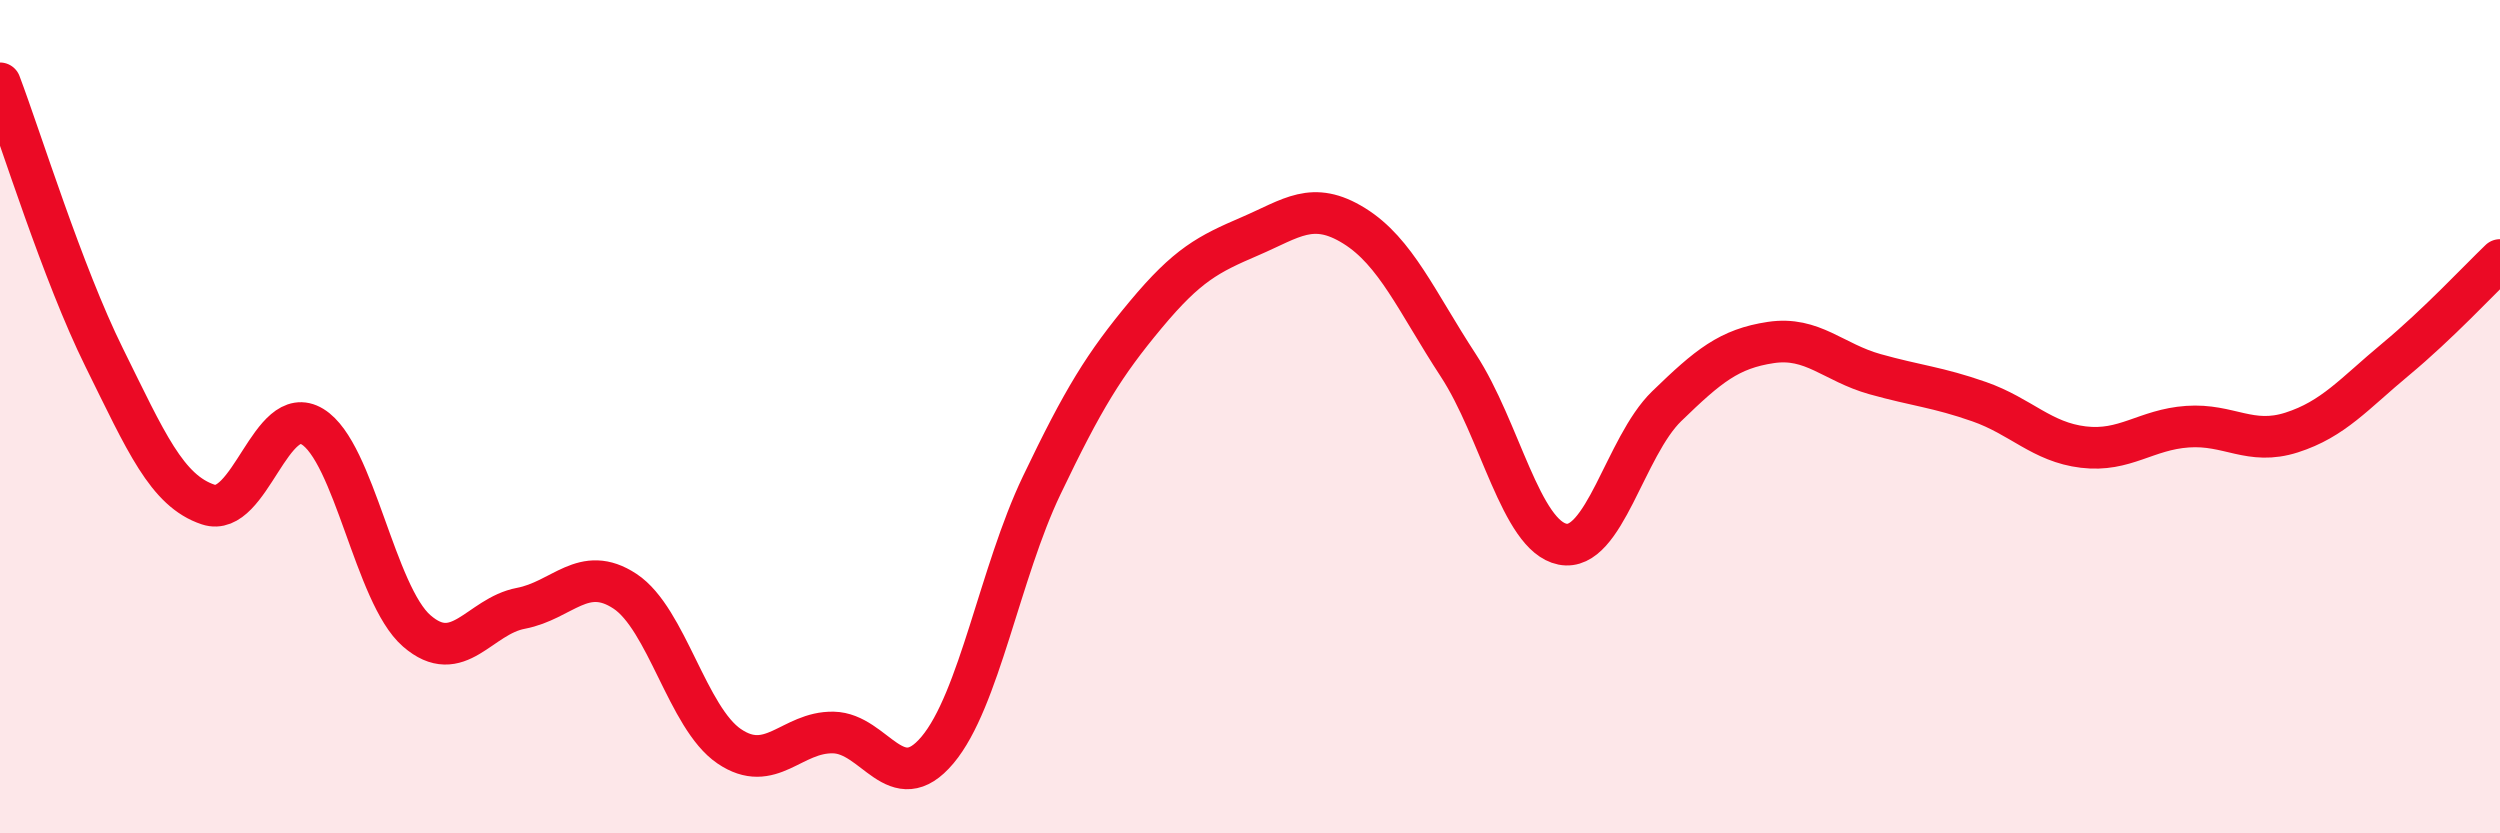
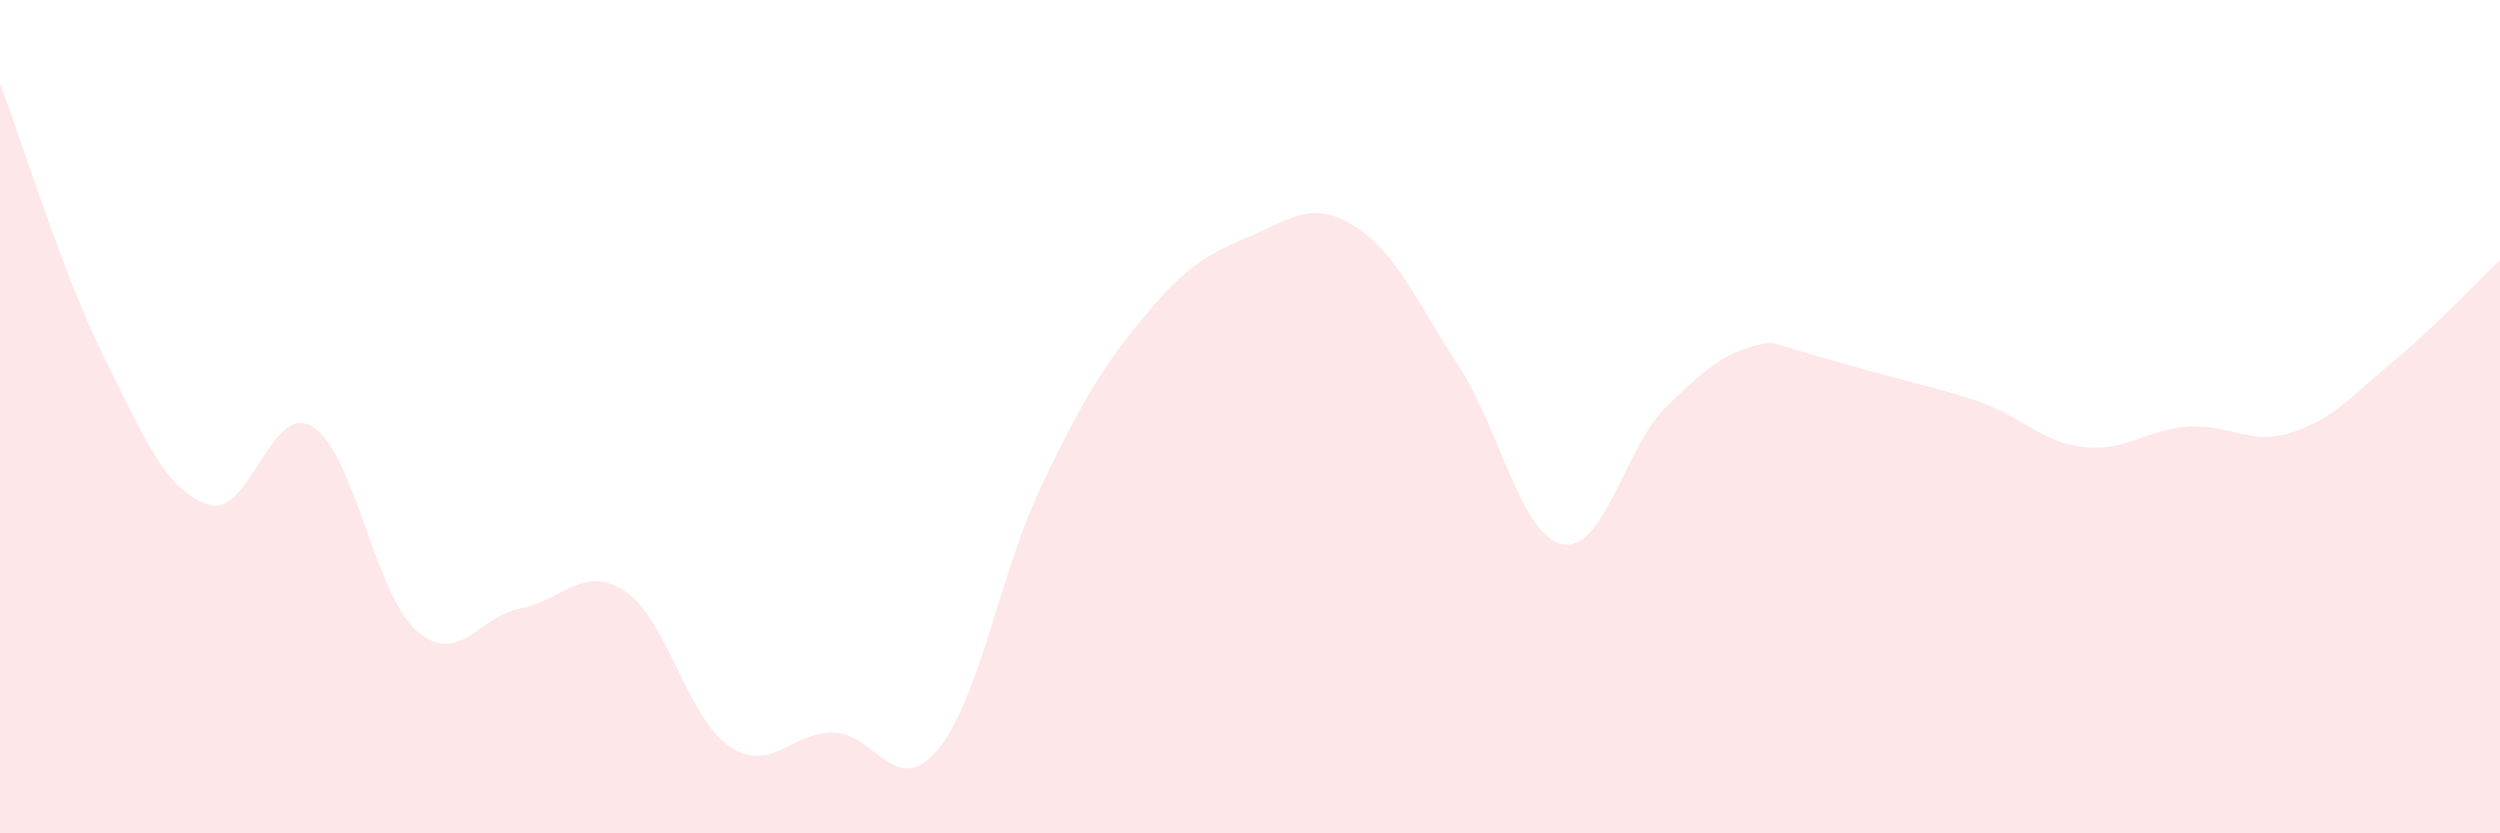
<svg xmlns="http://www.w3.org/2000/svg" width="60" height="20" viewBox="0 0 60 20">
-   <path d="M 0,2 C 0.5,3.32 1.5,6.56 2.5,8.58 C 3.5,10.6 4,11.78 5,12.11 C 6,12.44 6.5,9.63 7.5,10.24 C 8.5,10.85 9,14.27 10,15.14 C 11,16.01 11.5,14.79 12.5,14.6 C 13.5,14.41 14,13.53 15,14.19 C 16,14.85 16.5,17.23 17.5,17.91 C 18.5,18.59 19,17.56 20,17.58 C 21,17.6 21.5,19.19 22.5,18 C 23.5,16.81 24,13.74 25,11.65 C 26,9.56 26.5,8.75 27.5,7.55 C 28.5,6.35 29,6.1 30,5.67 C 31,5.24 31.5,4.8 32.5,5.42 C 33.5,6.04 34,7.24 35,8.77 C 36,10.3 36.5,12.86 37.5,13.06 C 38.5,13.26 39,10.72 40,9.75 C 41,8.78 41.5,8.37 42.5,8.22 C 43.5,8.07 44,8.7 45,8.98 C 46,9.26 46.5,9.29 47.5,9.64 C 48.5,9.99 49,10.61 50,10.73 C 51,10.85 51.5,10.31 52.5,10.24 C 53.5,10.17 54,10.7 55,10.38 C 56,10.06 56.5,9.45 57.5,8.62 C 58.5,7.79 59.5,6.72 60,6.24L60 20L0 20Z" fill="#EB0A25" opacity="0.1" stroke-linecap="round" stroke-linejoin="round" />
-   <path d="M 0,2 C 0.5,3.32 1.5,6.56 2.5,8.58 C 3.5,10.6 4,11.78 5,12.11 C 6,12.44 6.5,9.63 7.5,10.24 C 8.5,10.85 9,14.27 10,15.14 C 11,16.01 11.5,14.79 12.5,14.6 C 13.5,14.41 14,13.53 15,14.19 C 16,14.85 16.5,17.23 17.5,17.91 C 18.5,18.59 19,17.56 20,17.58 C 21,17.6 21.5,19.19 22.5,18 C 23.5,16.81 24,13.74 25,11.65 C 26,9.56 26.5,8.75 27.5,7.55 C 28.5,6.35 29,6.1 30,5.67 C 31,5.24 31.5,4.8 32.5,5.42 C 33.5,6.04 34,7.24 35,8.77 C 36,10.3 36.5,12.86 37.5,13.06 C 38.5,13.26 39,10.72 40,9.75 C 41,8.78 41.5,8.37 42.5,8.22 C 43.5,8.07 44,8.7 45,8.98 C 46,9.26 46.5,9.29 47.5,9.64 C 48.5,9.99 49,10.61 50,10.73 C 51,10.85 51.5,10.31 52.5,10.24 C 53.5,10.17 54,10.7 55,10.38 C 56,10.06 56.5,9.45 57.5,8.62 C 58.5,7.79 59.5,6.72 60,6.24" stroke="#EB0A25" stroke-width="1" fill="none" stroke-linecap="round" stroke-linejoin="round" />
+   <path d="M 0,2 C 0.5,3.32 1.5,6.56 2.5,8.58 C 3.5,10.6 4,11.78 5,12.11 C 6,12.44 6.5,9.63 7.5,10.24 C 8.5,10.85 9,14.27 10,15.14 C 11,16.01 11.5,14.79 12.5,14.6 C 13.5,14.41 14,13.53 15,14.19 C 16,14.85 16.5,17.23 17.5,17.91 C 18.5,18.59 19,17.56 20,17.58 C 21,17.6 21.5,19.19 22.5,18 C 23.5,16.81 24,13.74 25,11.65 C 26,9.56 26.5,8.75 27.5,7.55 C 28.5,6.35 29,6.1 30,5.67 C 31,5.24 31.5,4.8 32.5,5.42 C 33.5,6.04 34,7.24 35,8.77 C 36,10.3 36.5,12.86 37.5,13.06 C 38.5,13.26 39,10.72 40,9.75 C 41,8.78 41.5,8.37 42.5,8.22 C 46,9.26 46.5,9.29 47.5,9.64 C 48.5,9.99 49,10.61 50,10.73 C 51,10.85 51.5,10.31 52.5,10.24 C 53.5,10.17 54,10.7 55,10.38 C 56,10.06 56.5,9.45 57.5,8.62 C 58.5,7.79 59.5,6.72 60,6.24L60 20L0 20Z" fill="#EB0A25" opacity="0.1" stroke-linecap="round" stroke-linejoin="round" />
</svg>